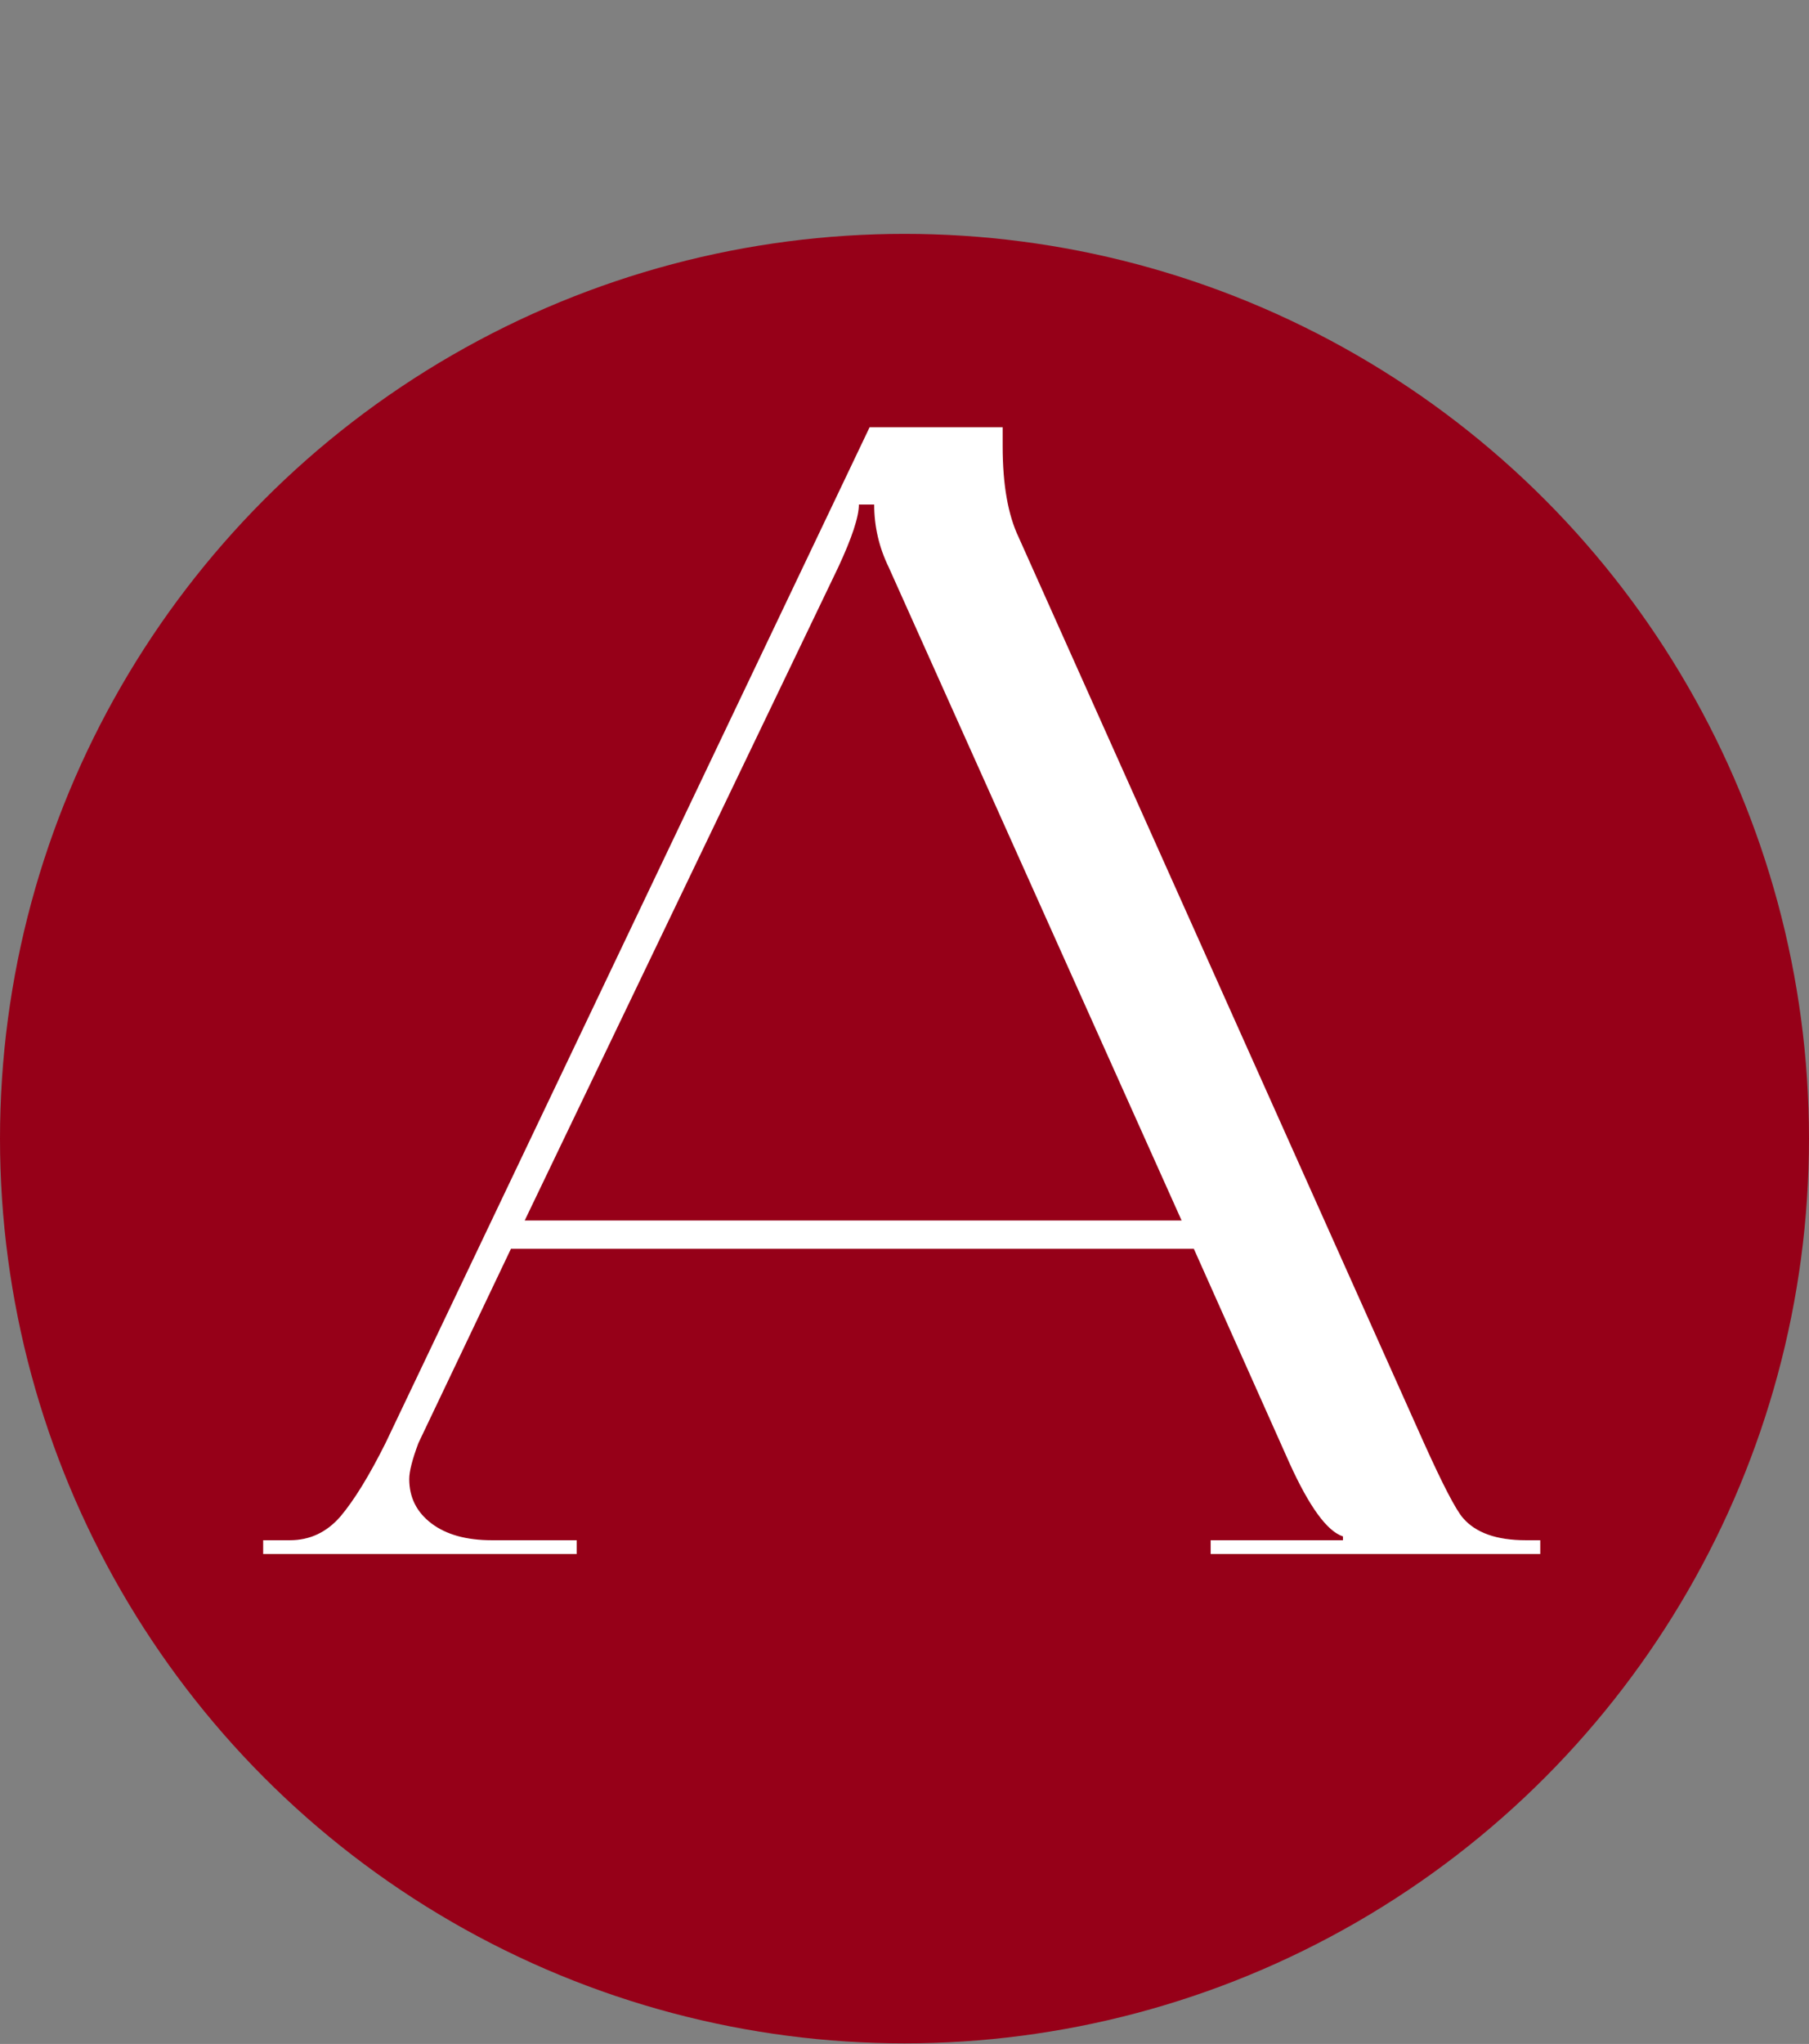
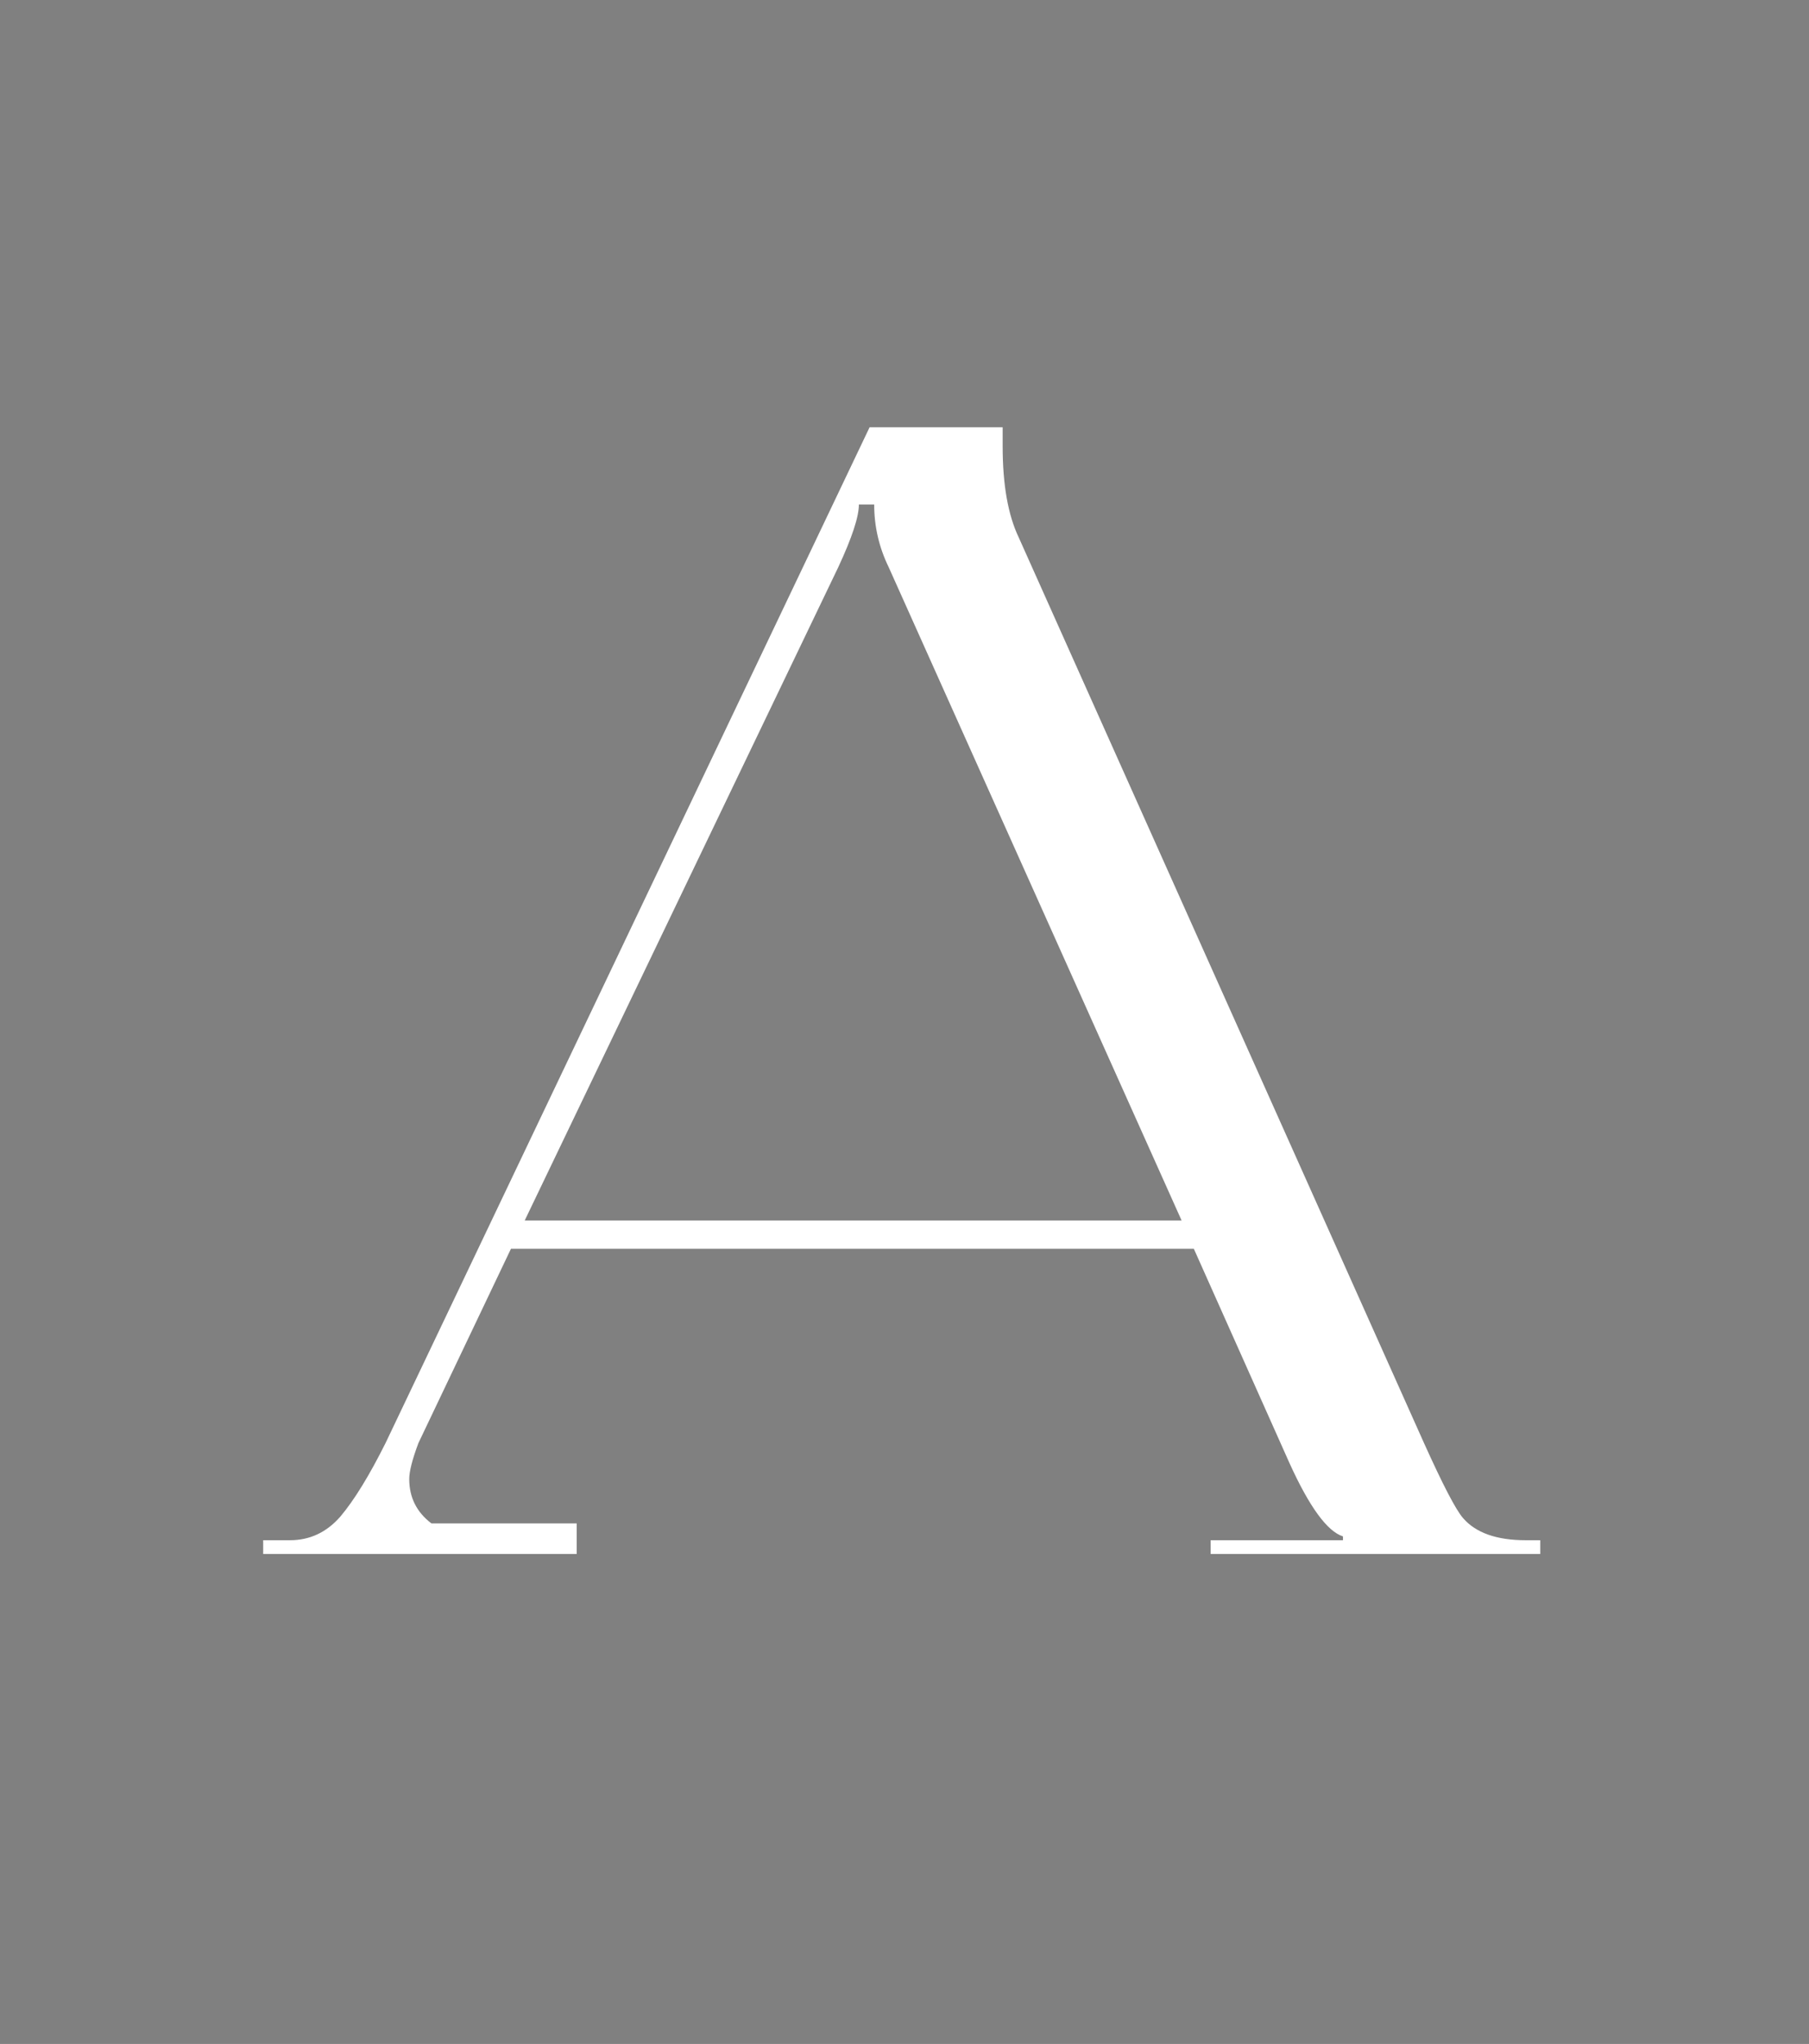
<svg xmlns="http://www.w3.org/2000/svg" width="602" height="680" viewBox="0 0 602 680" fill="none">
  <rect x="0" y="0" width="602" height="680" fill="#808080" stroke="none" />
-   <circle cx="301" cy="378.805" r="301" fill="#960018" />
-   <path d="M87.581 517V512.419H96.488C103.104 512.419 108.703 509.79 113.283 504.53C117.864 499.101 122.869 490.958 128.298 480.1L289.385 142.148H333.665V148.51C333.665 161.234 335.446 171.328 339.009 178.793L473.885 480.1C480.162 494.012 484.488 502.325 486.863 505.039C491.105 509.959 498.061 512.419 507.731 512.419H512.566V517H402.884V512.419H446.91V511.147C441.65 509.45 435.712 501.307 429.096 486.717L397.286 415.462H170.033L139.241 480.1C137.205 485.529 136.187 489.516 136.187 492.061C136.187 498.168 138.647 503.088 143.567 506.821C148.487 510.553 155.188 512.419 163.671 512.419H191.918V517H87.581ZM174.614 406.046H393.214L295.747 188.718C292.524 182.101 290.912 175.145 290.912 167.85H285.822C285.822 171.922 283.532 178.878 278.951 188.718L174.614 406.046Z" fill="white" />
+   <path d="M87.581 517V512.419H96.488C103.104 512.419 108.703 509.79 113.283 504.53C117.864 499.101 122.869 490.958 128.298 480.1L289.385 142.148H333.665V148.51C333.665 161.234 335.446 171.328 339.009 178.793L473.885 480.1C480.162 494.012 484.488 502.325 486.863 505.039C491.105 509.959 498.061 512.419 507.731 512.419H512.566V517H402.884V512.419H446.91V511.147C441.65 509.45 435.712 501.307 429.096 486.717L397.286 415.462H170.033L139.241 480.1C137.205 485.529 136.187 489.516 136.187 492.061C136.187 498.168 138.647 503.088 143.567 506.821H191.918V517H87.581ZM174.614 406.046H393.214L295.747 188.718C292.524 182.101 290.912 175.145 290.912 167.85H285.822C285.822 171.922 283.532 178.878 278.951 188.718L174.614 406.046Z" fill="white" />
</svg>